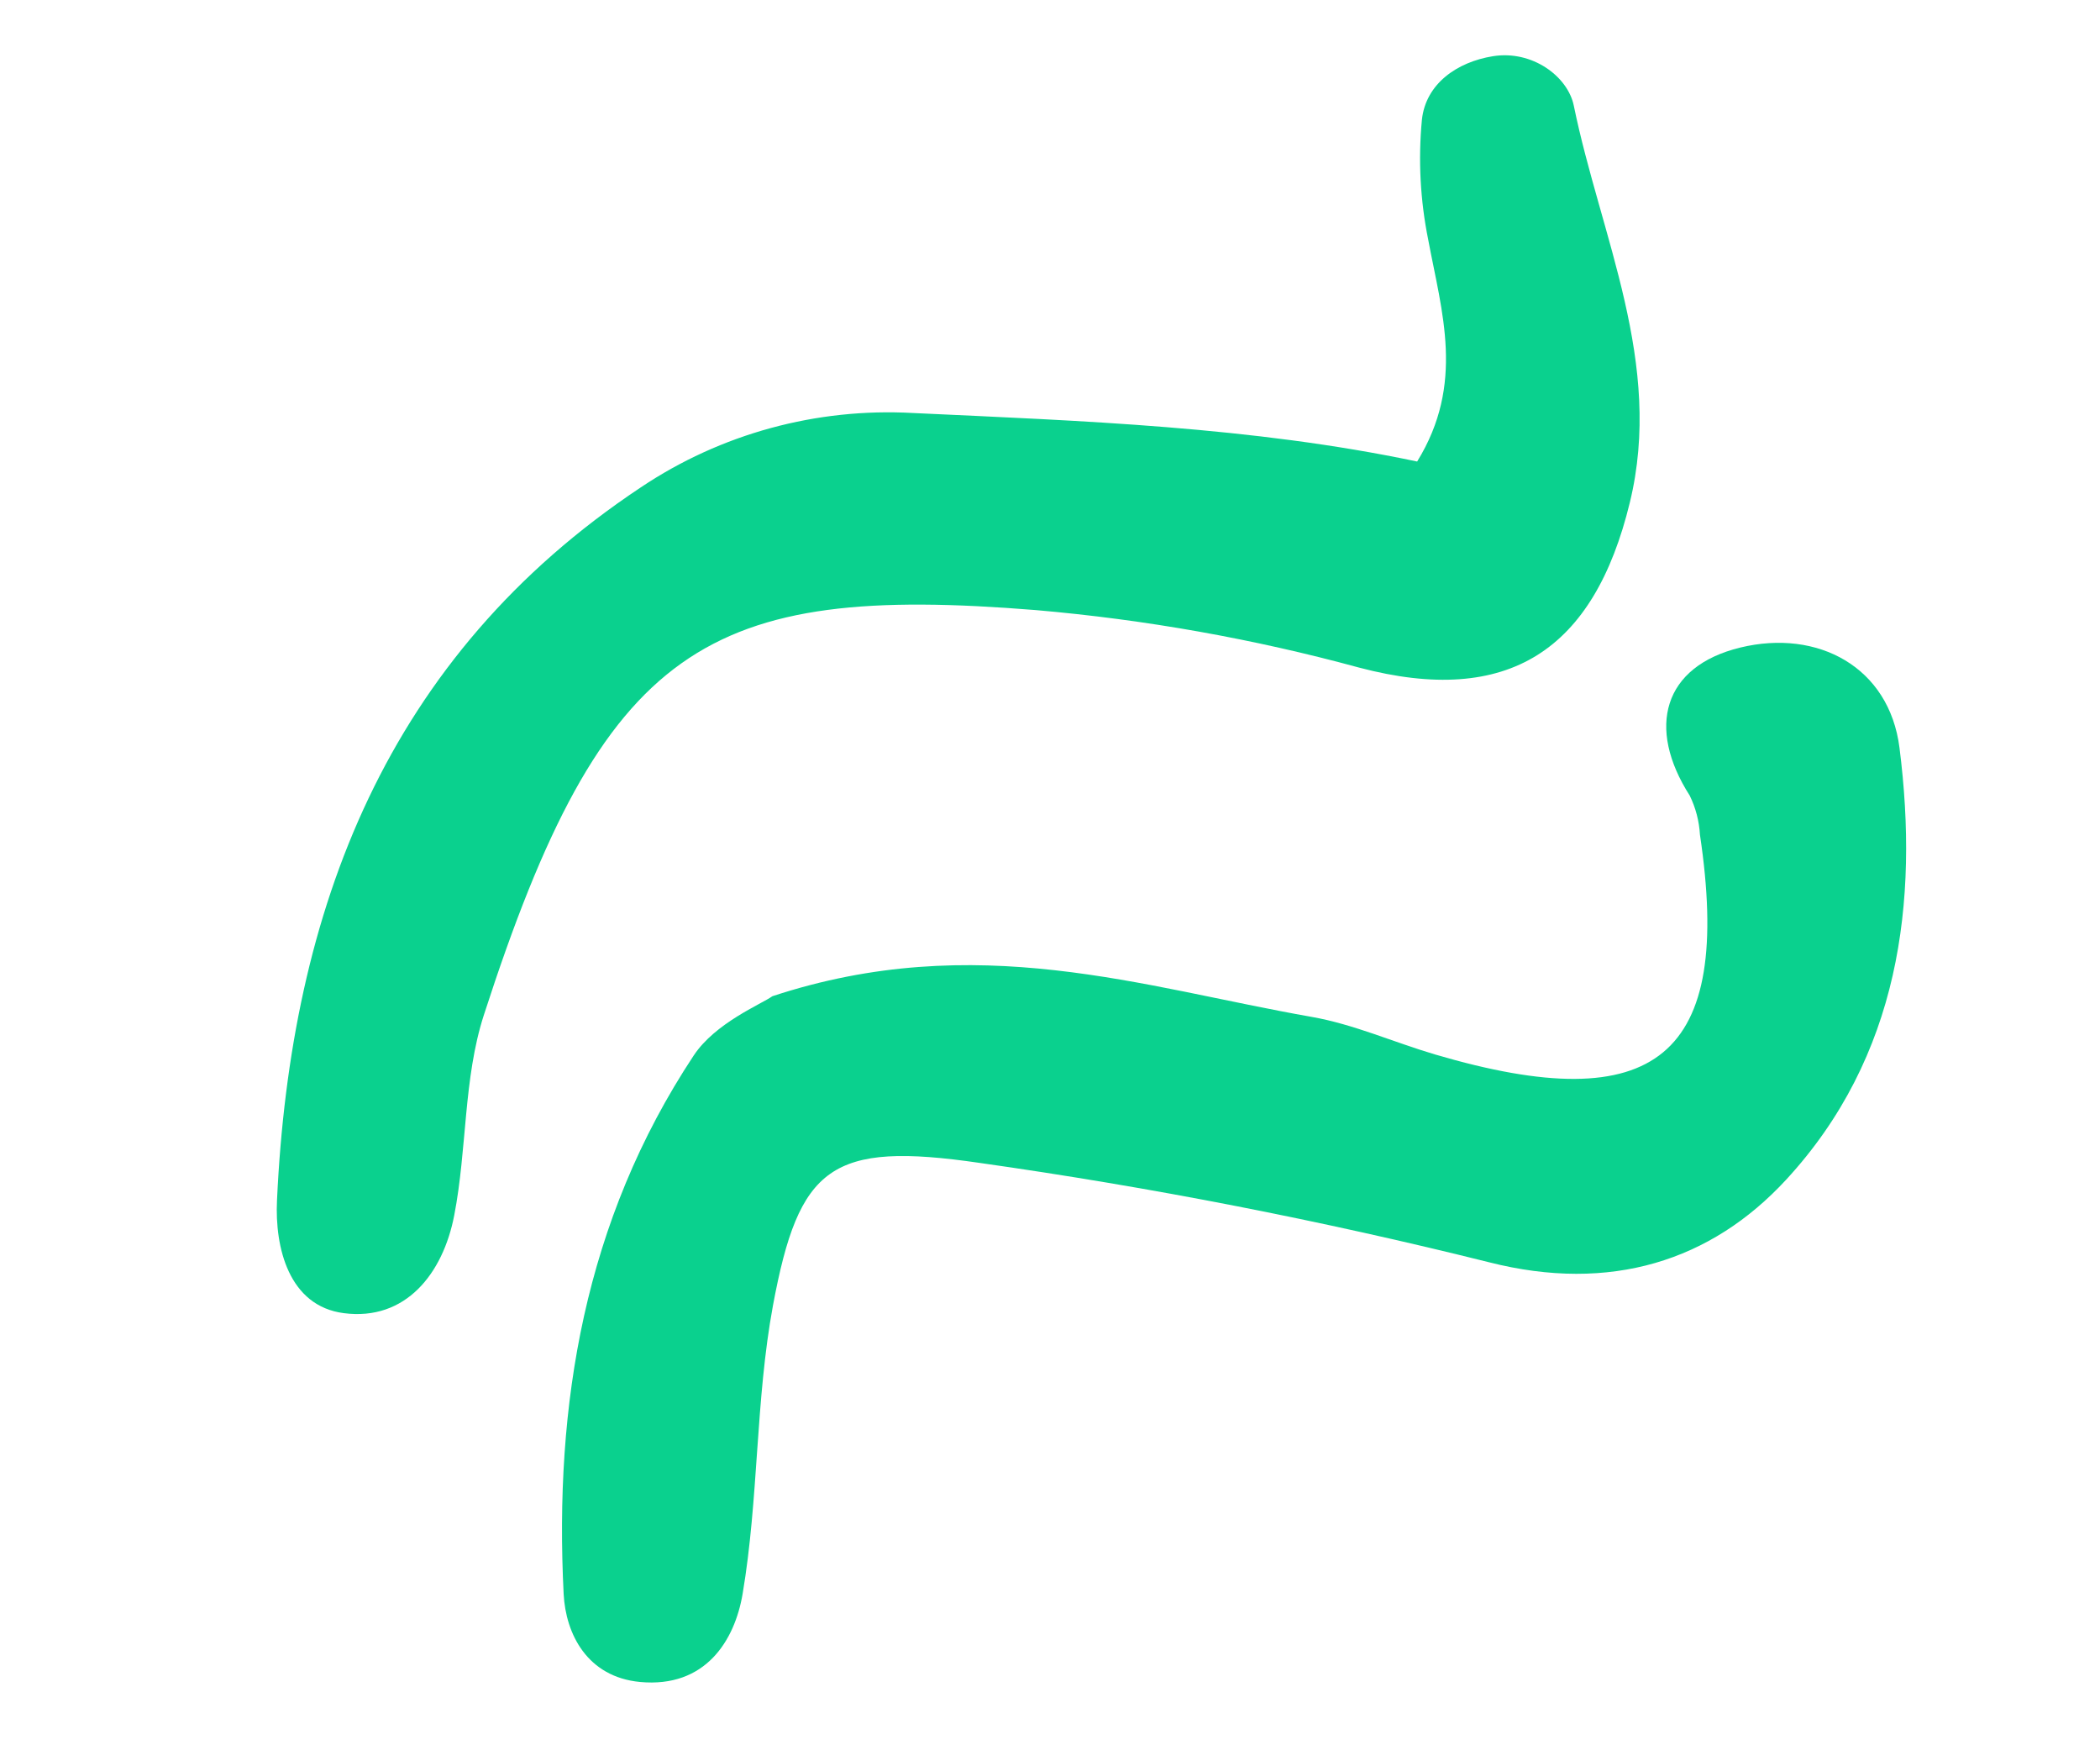
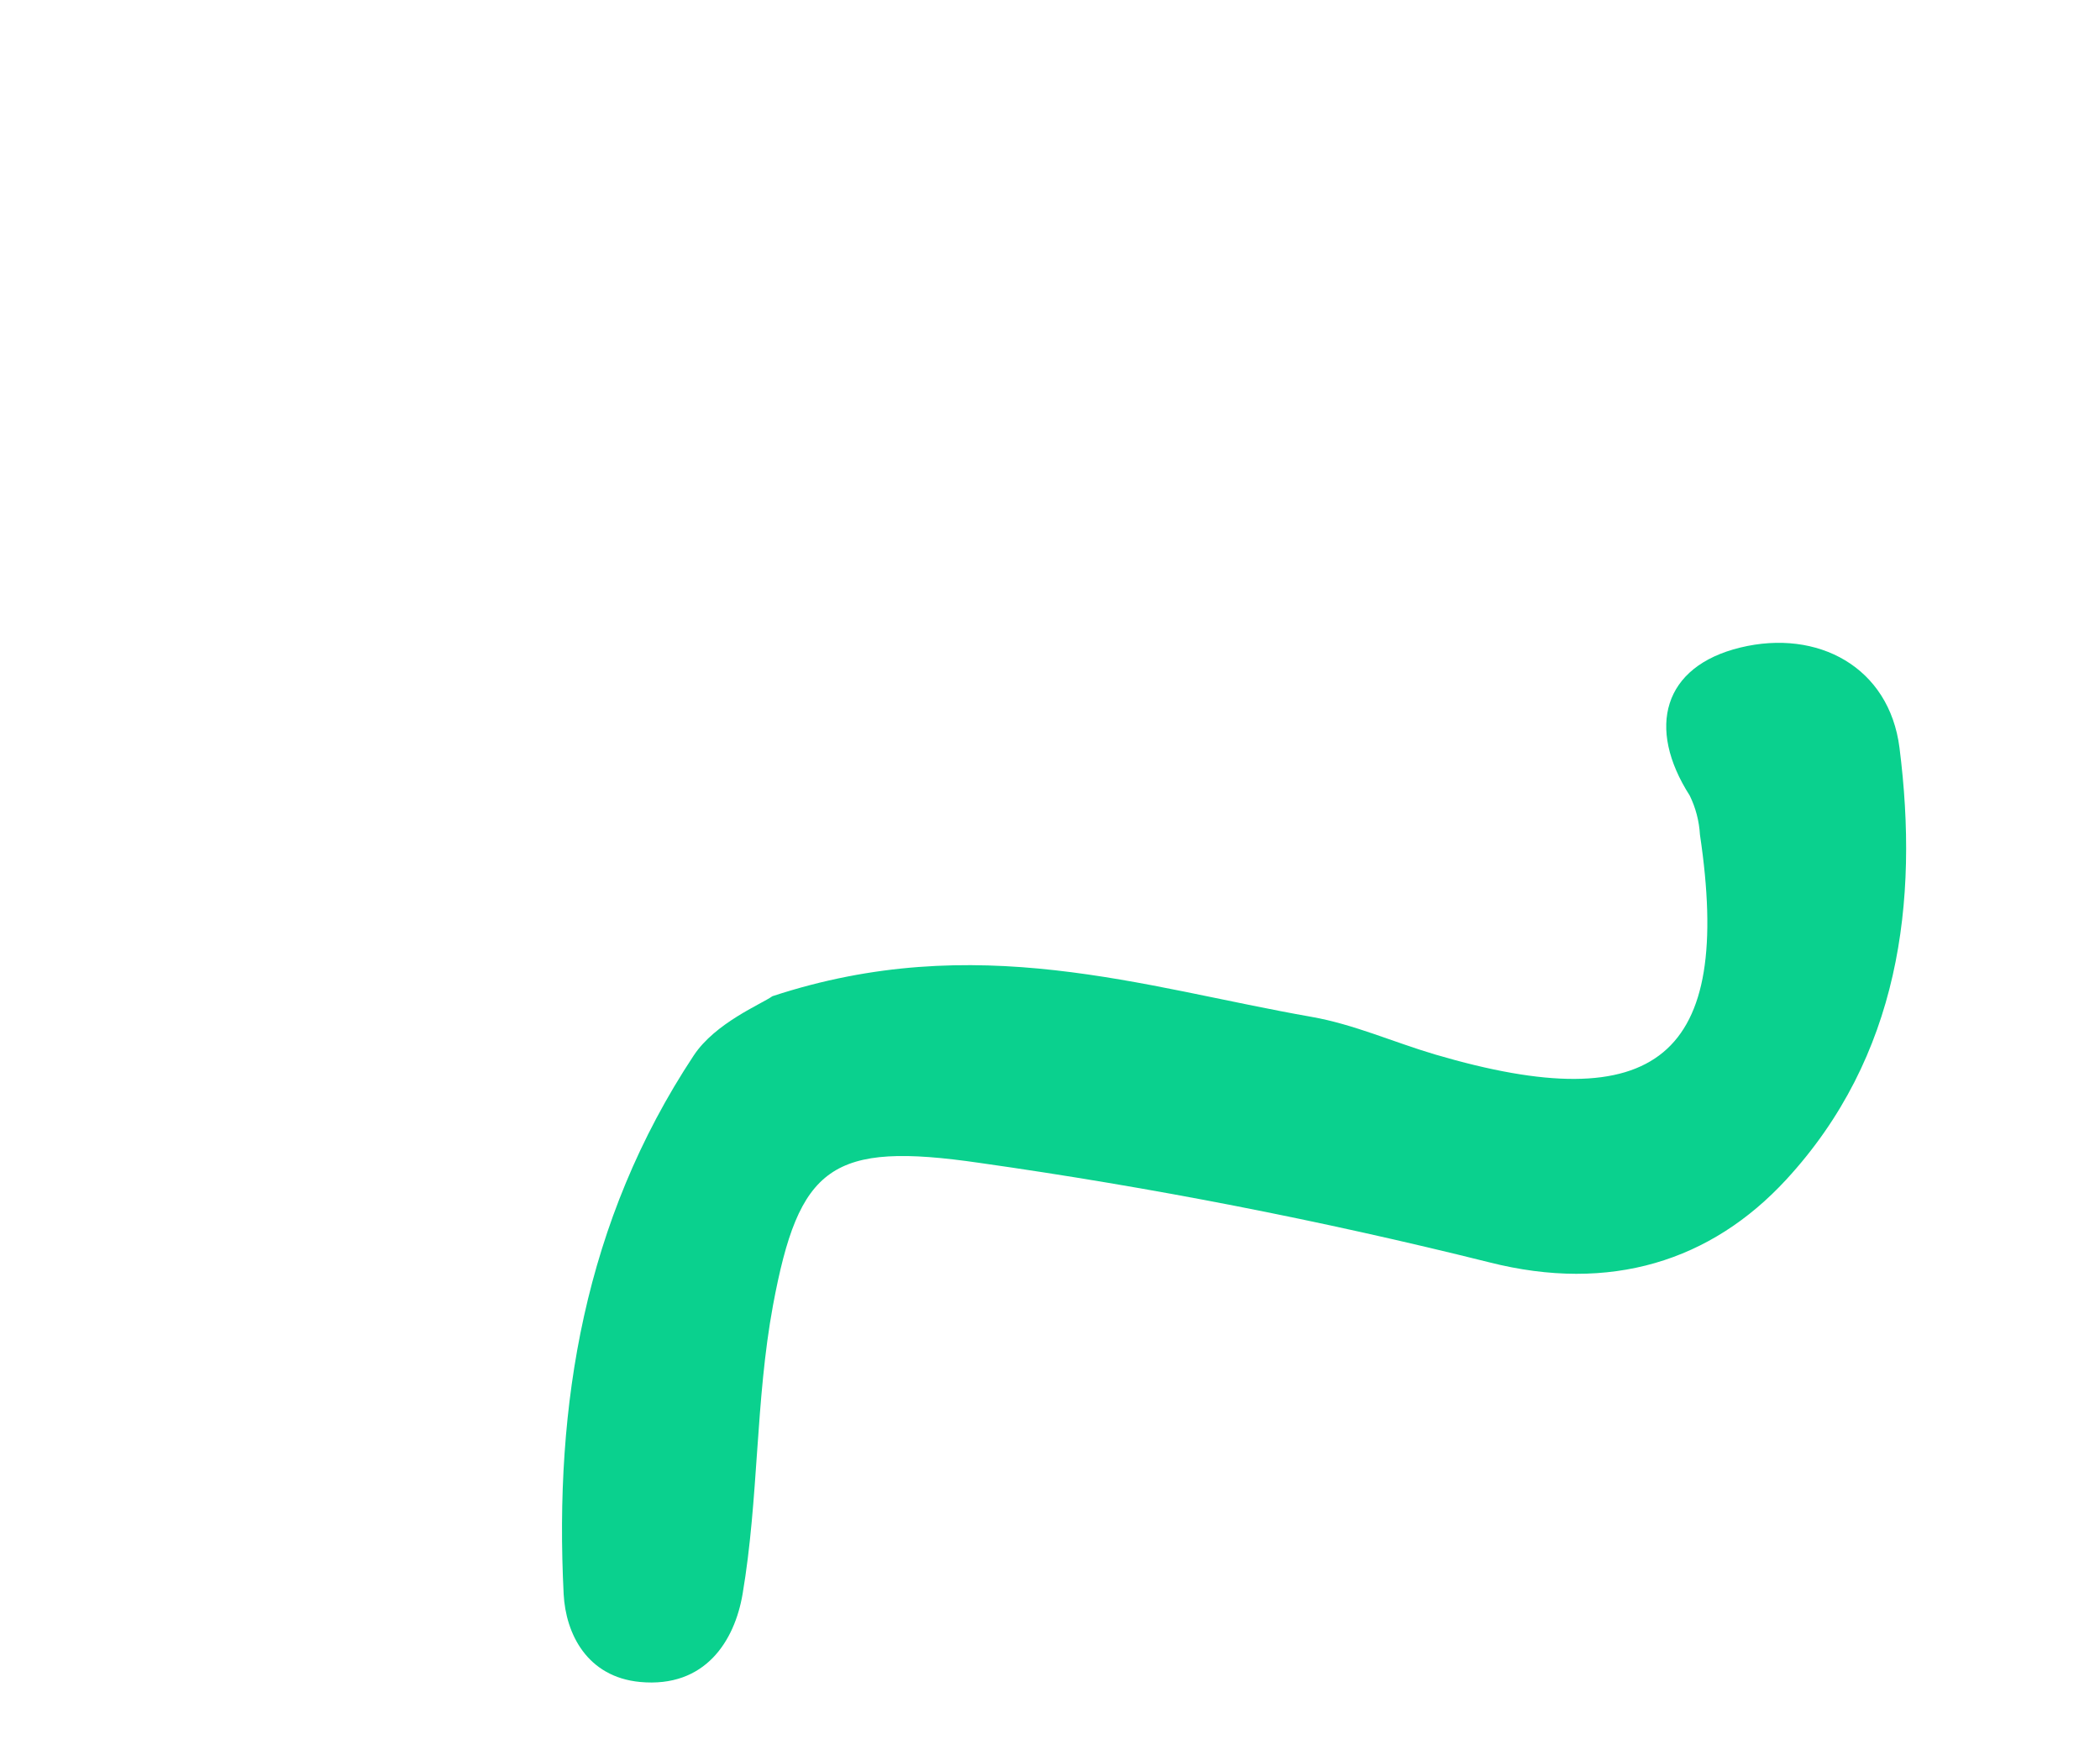
<svg xmlns="http://www.w3.org/2000/svg" width="42" height="35" viewBox="0 0 42 35" fill="none">
-   <path d="M28.343 9.229C29.304 7.671 28.834 6.241 28.565 4.797C28.405 4.007 28.362 3.198 28.438 2.396C28.514 1.675 29.142 1.239 29.859 1.124C30.643 0.998 31.356 1.527 31.476 2.113C32.013 4.731 33.276 7.263 32.596 10.051C31.88 12.997 30.175 14.14 27.183 13.35C25.067 12.774 22.904 12.389 20.718 12.2C14.131 11.667 12.078 12.873 9.677 20.298C9.267 21.565 9.342 22.981 9.084 24.306C8.86 25.465 8.115 26.42 6.876 26.259C5.777 26.117 5.494 24.948 5.54 24.003C5.809 18.186 7.734 13.122 12.816 9.746C14.415 8.674 16.33 8.151 18.263 8.259C21.653 8.417 25.034 8.533 28.343 9.229Z" fill="#0AD18E" />
  <path d="M15.448 19.921C19.522 18.58 22.85 19.74 26.225 20.333C27.073 20.481 27.872 20.841 28.701 21.086C33.139 22.393 34.661 21.129 33.999 16.691C33.983 16.419 33.914 16.153 33.794 15.908C32.927 14.554 33.259 13.325 34.806 12.949C36.354 12.573 37.785 13.336 37.99 14.954C38.381 18.04 37.99 21.131 35.724 23.589C34.225 25.214 32.21 25.859 29.78 25.241C26.428 24.405 23.027 23.741 19.59 23.254C16.622 22.822 15.979 23.314 15.459 26.107C15.108 28.008 15.175 29.968 14.852 31.874C14.694 32.807 14.109 33.757 12.8 33.634C11.743 33.533 11.314 32.673 11.273 31.875C11.083 28.094 11.685 24.416 13.874 21.107C14.307 20.452 15.227 20.08 15.448 19.921Z" fill="#0AD18E" />
</svg>